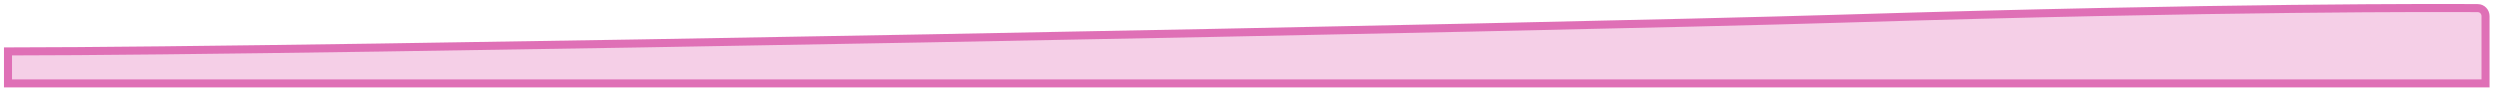
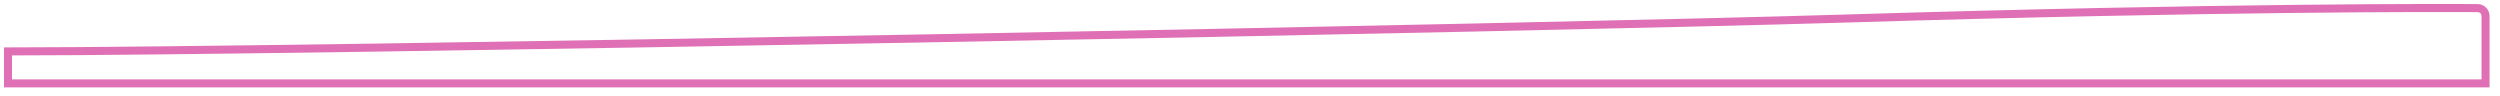
<svg xmlns="http://www.w3.org/2000/svg" fill="none" height="100%" overflow="visible" preserveAspectRatio="none" style="display: block;" viewBox="0 0 208 8" width="100%">
  <g id="Vector 392" opacity="0.75" style="mix-blend-mode:multiply">
-     <path d="M153.227 1.552C185.154 0.578 203.548 0.657 206.146 0.675C206.531 0.677 206.797 0.994 206.797 1.343V6.938H0.665V4.276H1C25.3 4.276 128.809 2.297 153.227 1.552Z" fill="#F1BFDF" />
    <path d="M153.227 1.552C185.154 0.578 203.548 0.657 206.146 0.675C206.531 0.677 206.797 0.994 206.797 1.343V6.938H0.665V4.276H1C25.3 4.276 128.809 2.297 153.227 1.552Z" stroke="#D4409E" stroke-width="0.669" />
  </g>
</svg>